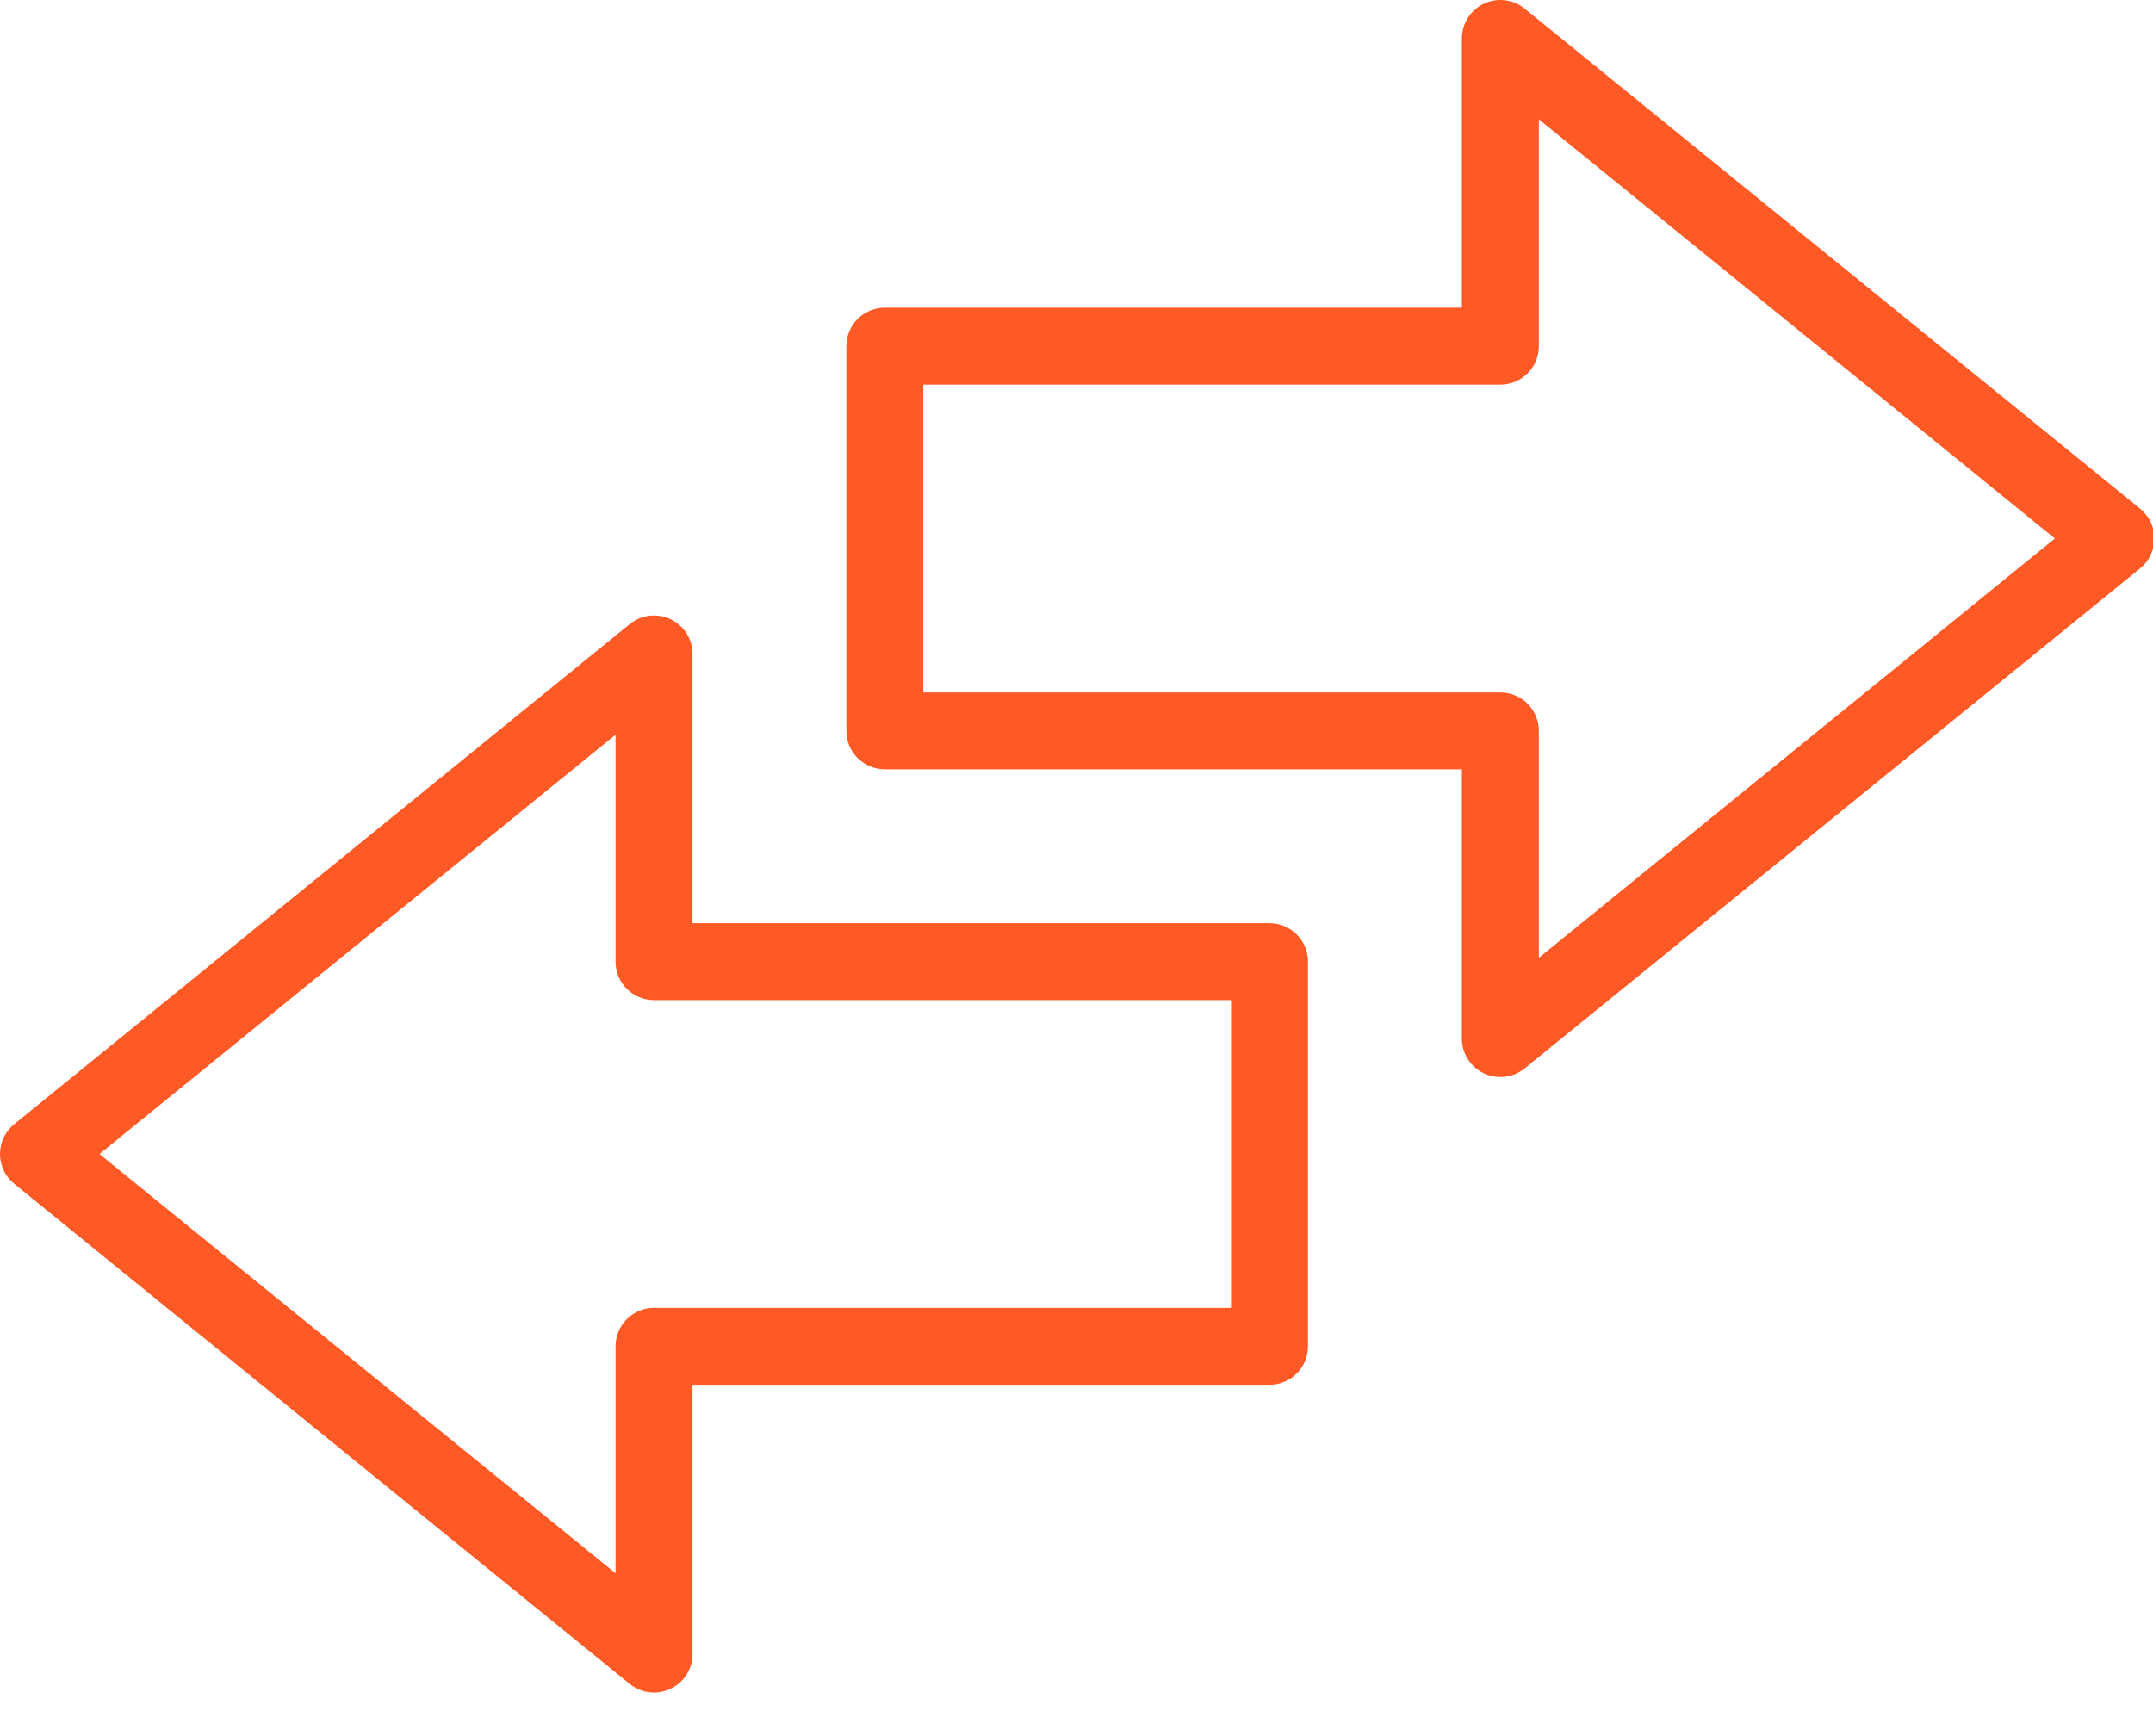
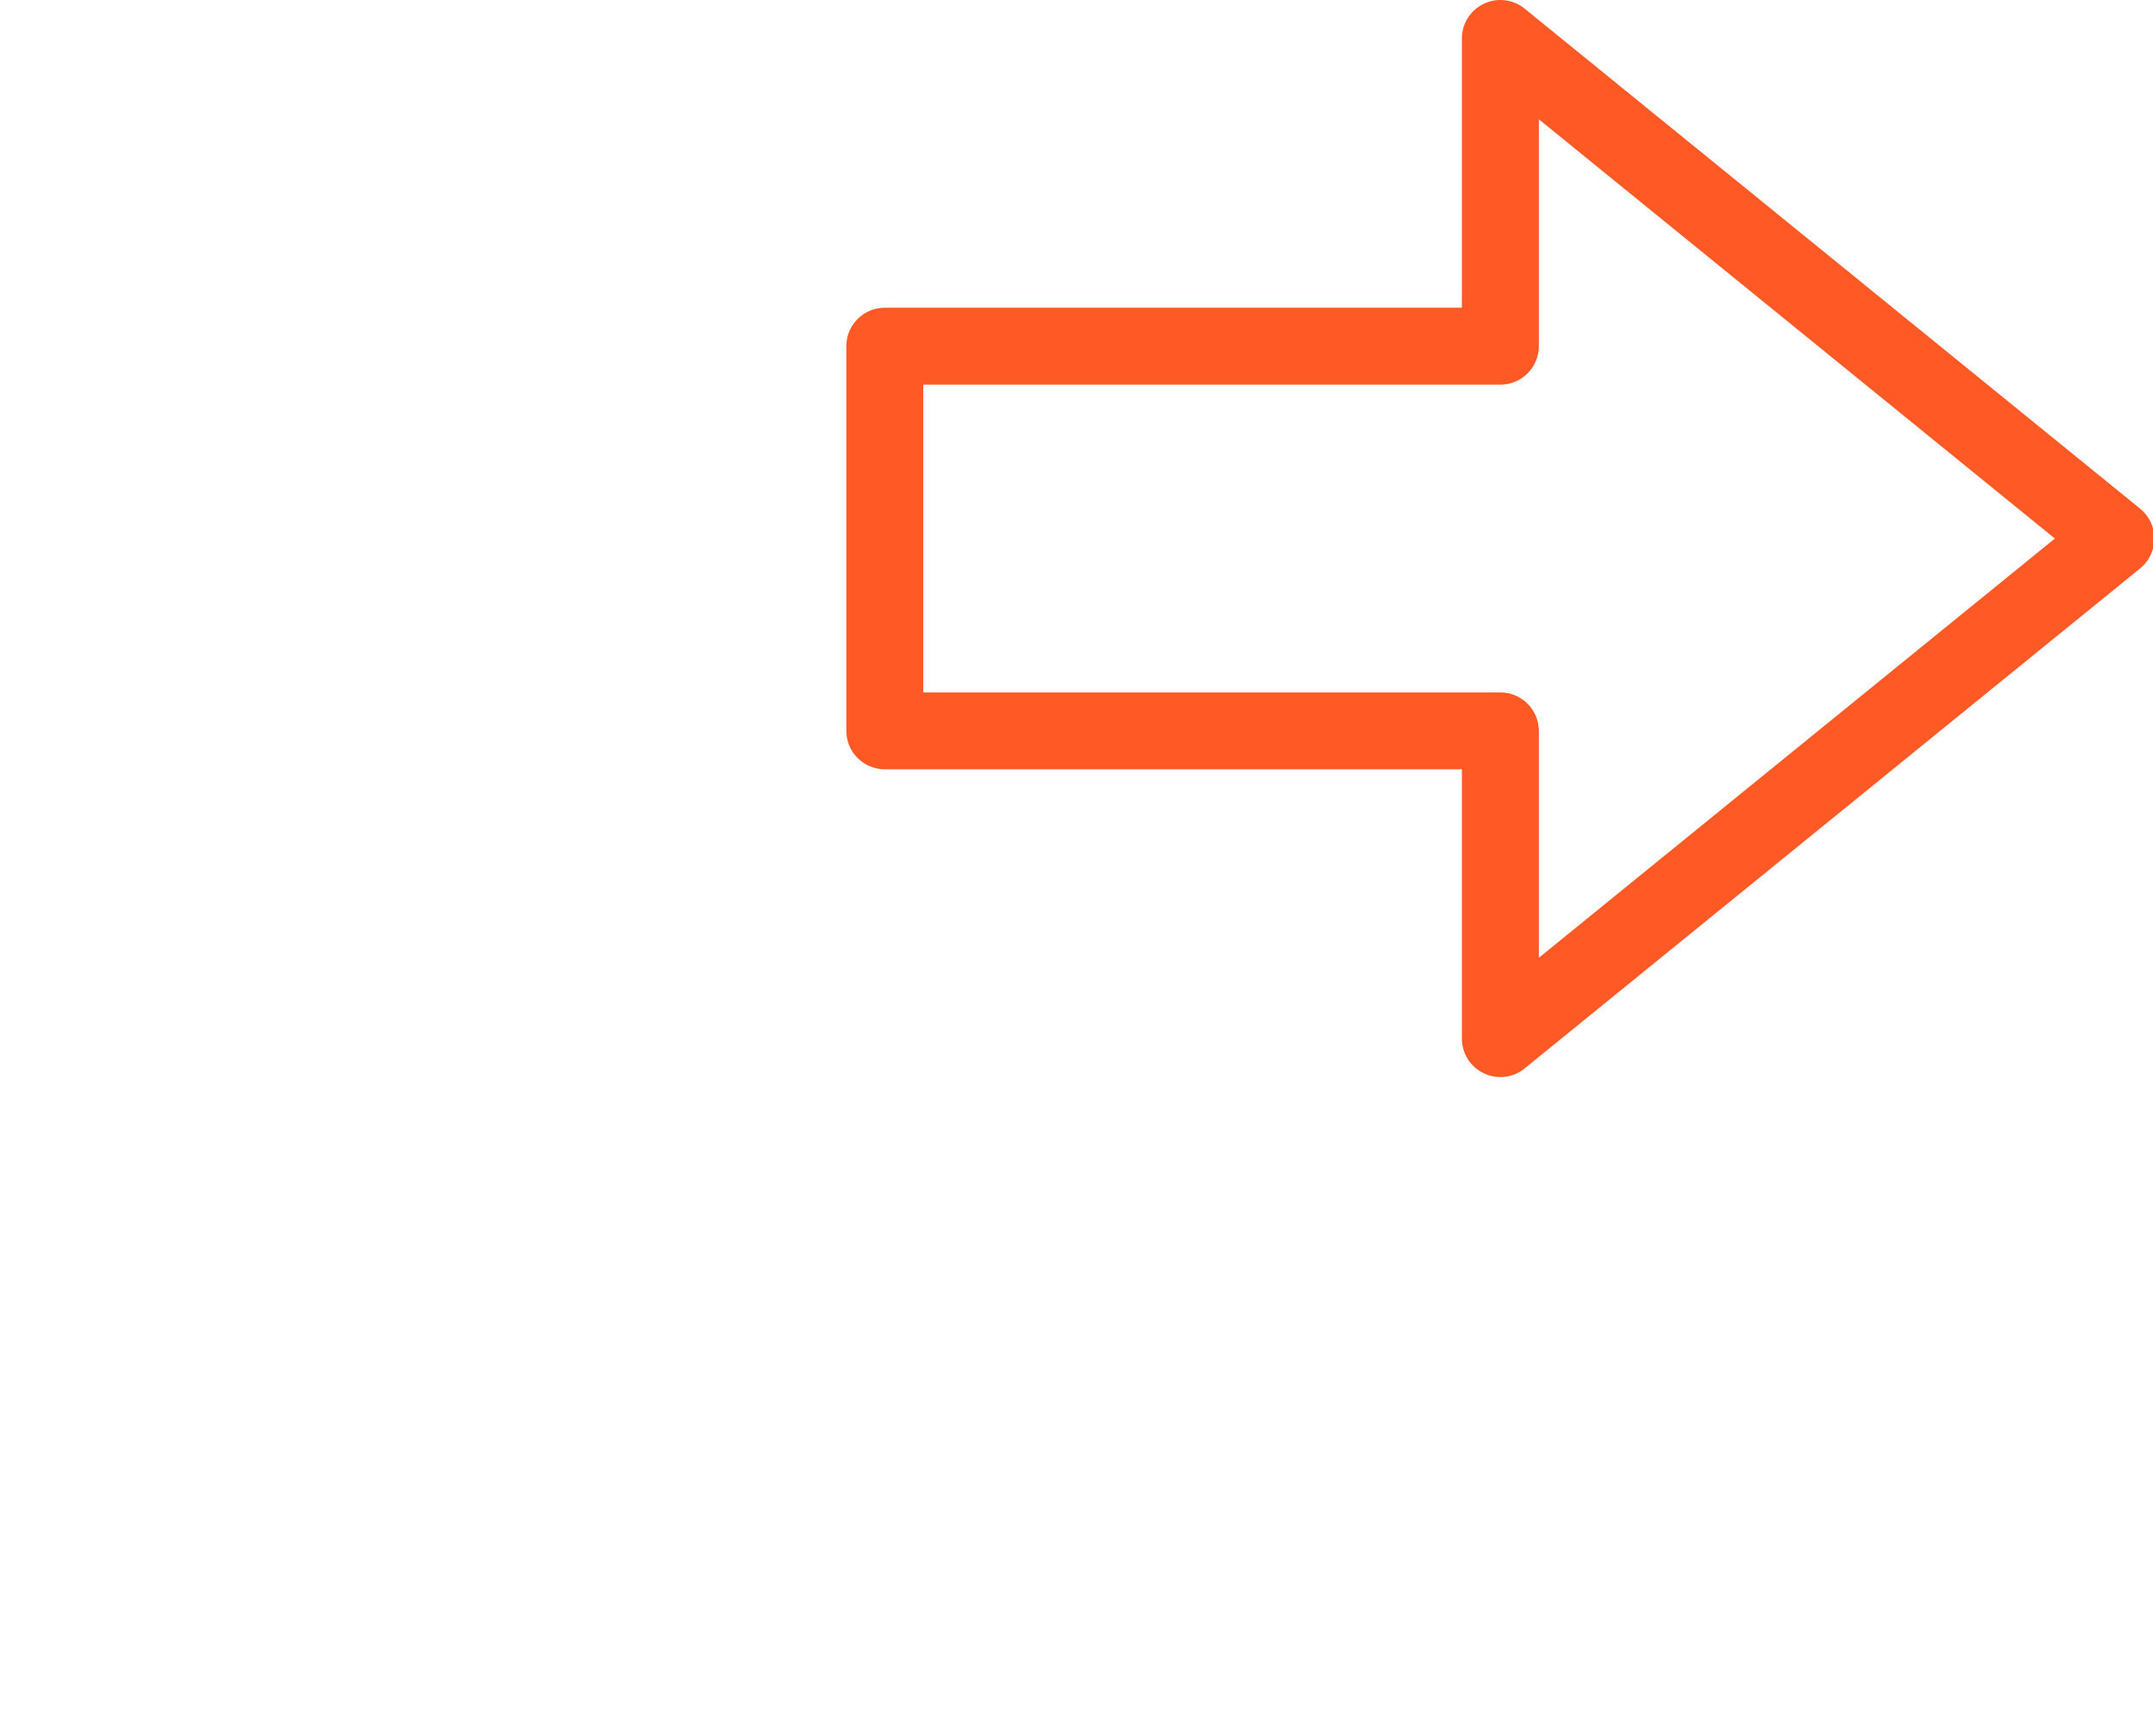
<svg xmlns="http://www.w3.org/2000/svg" width="31px" height="25px" viewBox="0 0 31 25" version="1.1">
  <title>E34BAFAB-AAFB-49DF-99A6-8FD09430AAE7</title>
  <g id="Homepage" stroke="none" stroke-width="1" fill="none" fill-rule="evenodd">
    <g id="Homepage-PoC-V2" transform="translate(-856, -2451)" fill="#FF5A25">
      <g id="balance-icon" transform="translate(856, 2451)">
        <path d="M13.294,9.971 L21.603,9.971 C21.909,9.971 22.157,10.219 22.157,10.525 L22.157,13.792 L29.587,7.755 L22.157,1.718 L22.157,4.985 C22.157,5.291 21.909,5.539 21.603,5.539 L13.294,5.539 L13.294,9.971 Z M21.603,15.51 C21.522,15.51 21.441,15.492 21.365,15.456 C21.172,15.364 21.049,15.17 21.049,14.956 L21.049,11.078 L12.74,11.078 C12.434,11.078 12.186,10.83 12.186,10.525 L12.186,4.985 C12.186,4.679 12.434,4.431 12.74,4.431 L21.049,4.431 L21.049,0.554 C21.049,0.34 21.172,0.146 21.365,0.054 C21.558,-0.038 21.786,-0.011 21.952,0.124 L30.815,7.325 C30.944,7.43 31.02,7.588 31.02,7.755 C31.02,7.922 30.944,8.08 30.815,8.185 L21.952,15.386 C21.852,15.468 21.728,15.51 21.603,15.51 L21.603,15.51 Z" id="Fill-1" />
-         <path d="M1.432,16.618 L8.863,22.655 L8.863,19.387 C8.863,19.081 9.111,18.833 9.417,18.833 L17.725,18.833 L17.725,14.402 L9.417,14.402 C9.111,14.402 8.863,14.154 8.863,13.848 L8.863,10.58 L1.432,16.618 Z M9.417,24.373 C9.292,24.373 9.168,24.33 9.067,24.249 L0.205,17.047 C0.075,16.942 -2.76960783e-05,16.784 -2.76960783e-05,16.618 C-2.76960783e-05,16.451 0.075,16.293 0.205,16.188 L9.067,8.987 C9.233,8.852 9.462,8.825 9.655,8.917 C9.848,9.008 9.971,9.203 9.971,9.417 L9.971,13.294 L18.279,13.294 C18.585,13.294 18.833,13.542 18.833,13.848 L18.833,19.387 C18.833,19.693 18.585,19.941 18.279,19.941 L9.971,19.941 L9.971,23.819 C9.971,24.032 9.848,24.227 9.655,24.319 C9.579,24.355 9.498,24.373 9.417,24.373 L9.417,24.373 Z" id="Fill-3" />
      </g>
    </g>
  </g>
</svg>